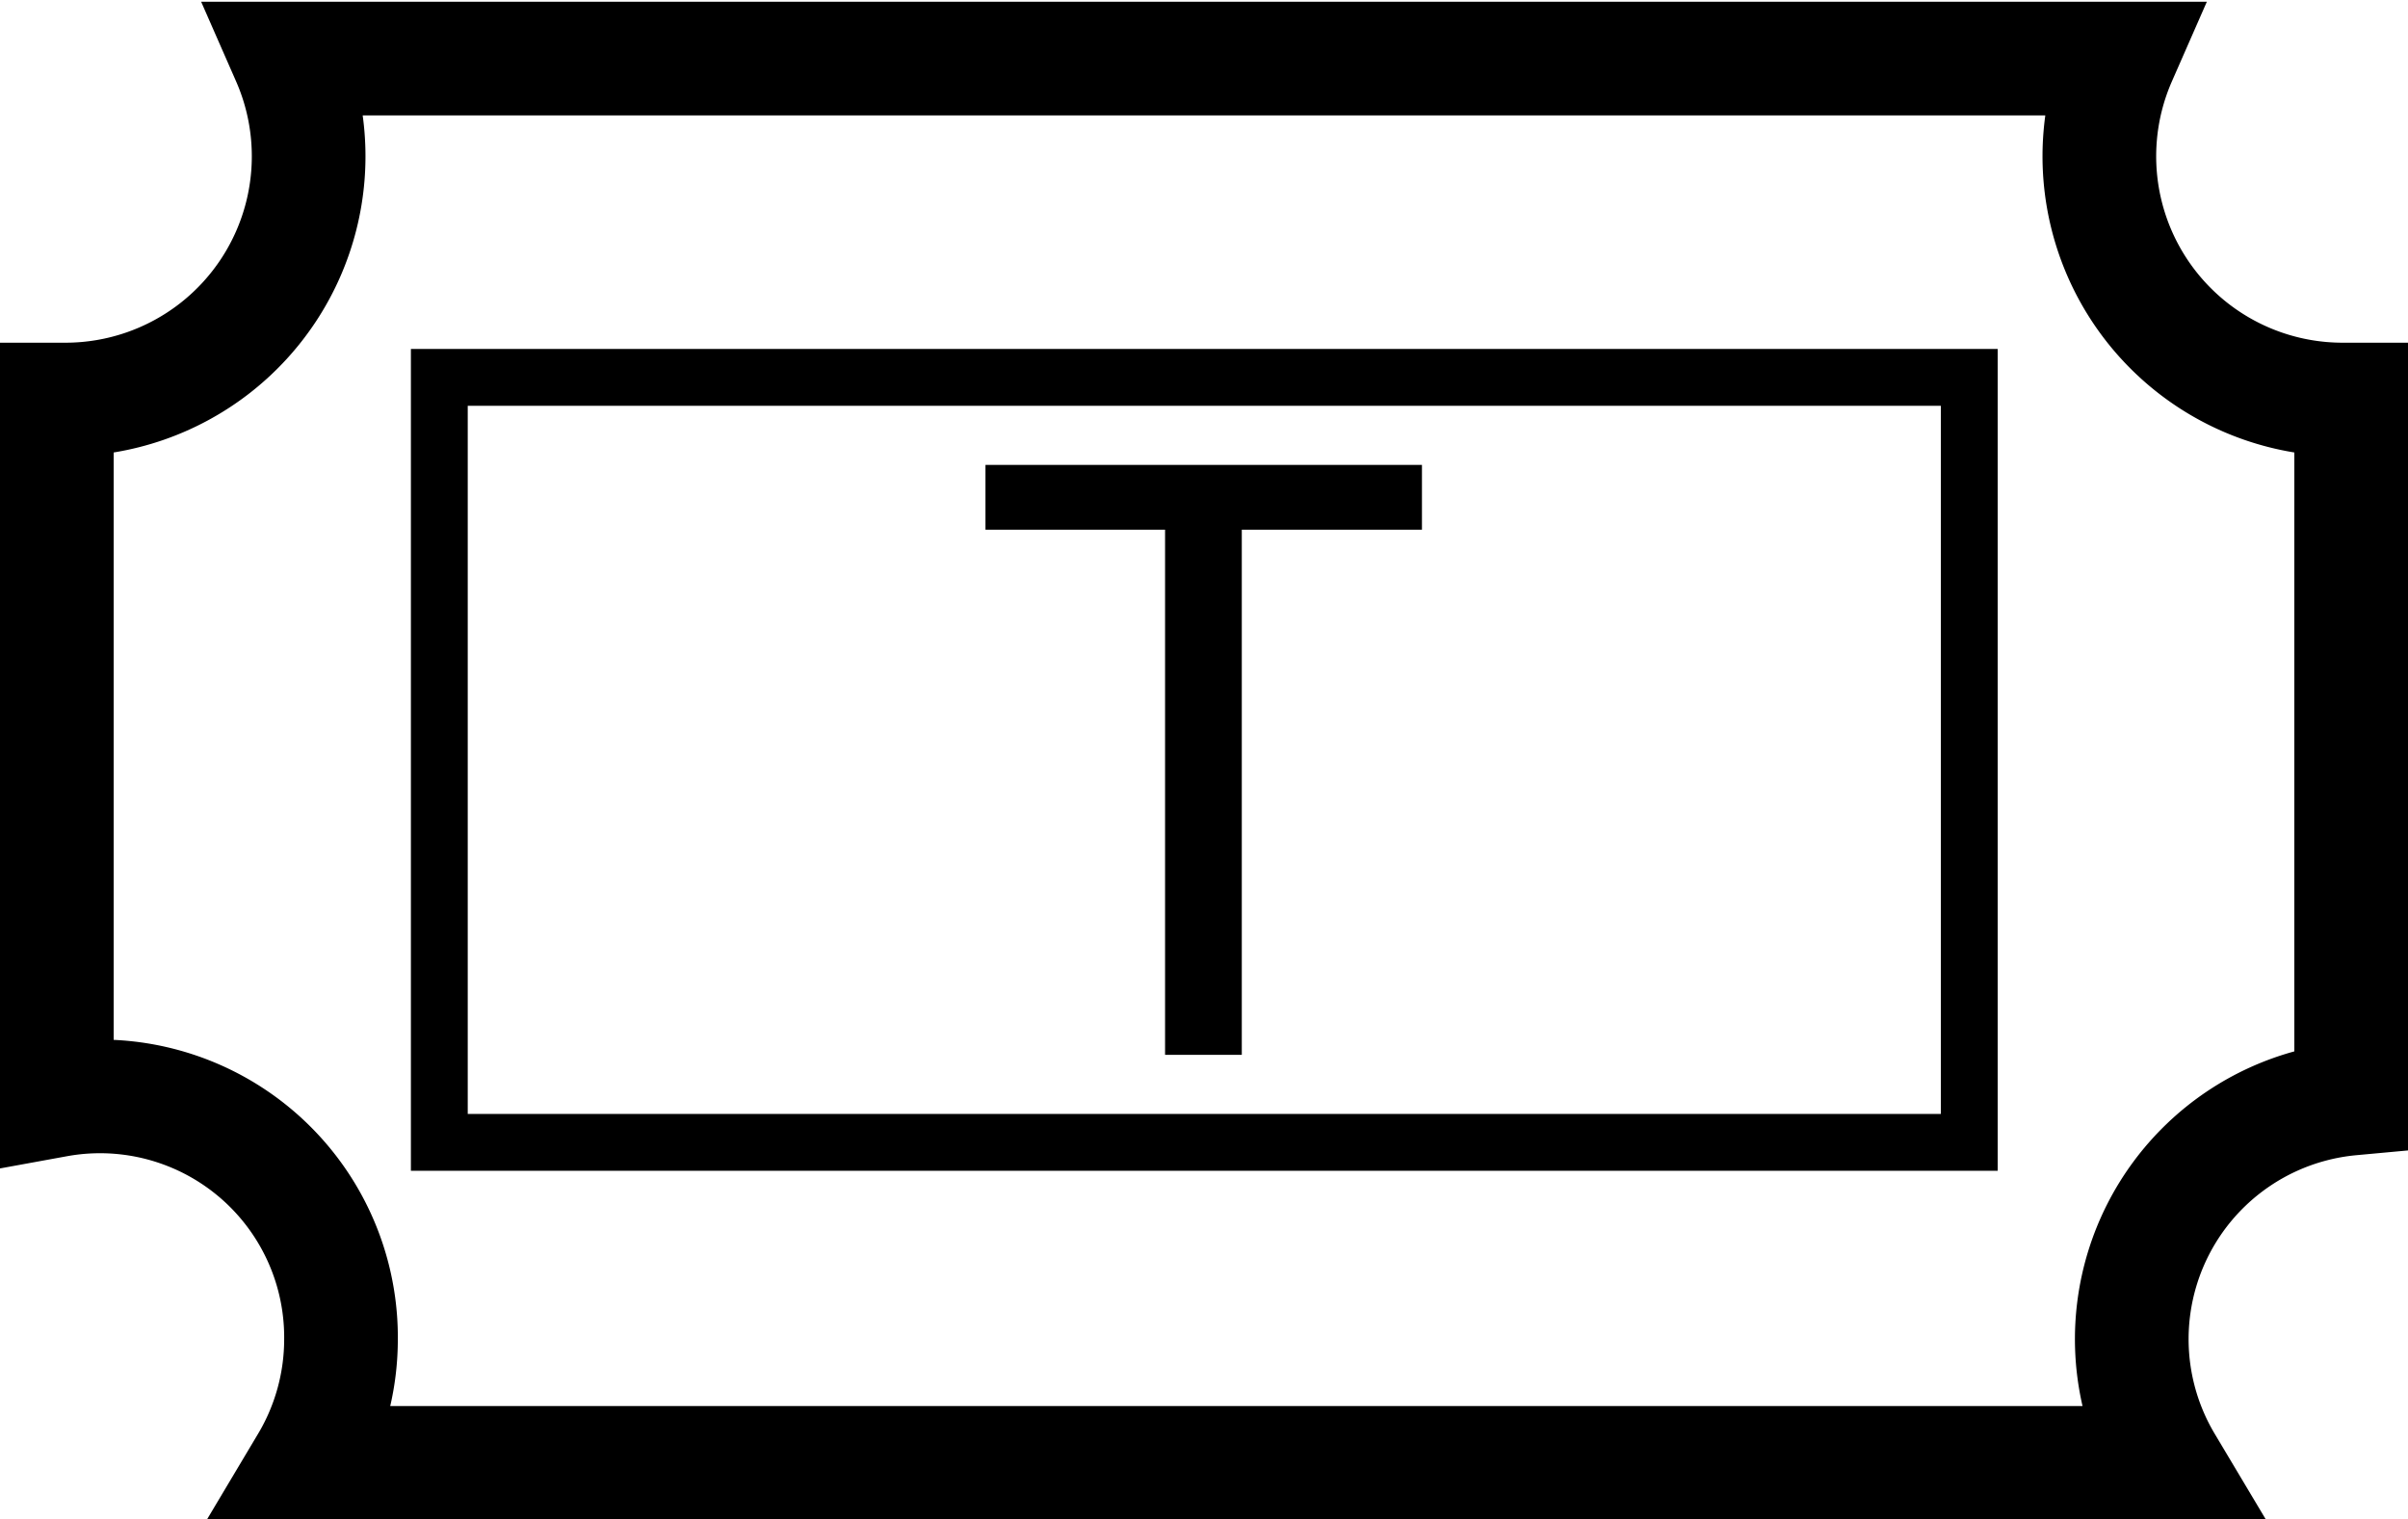
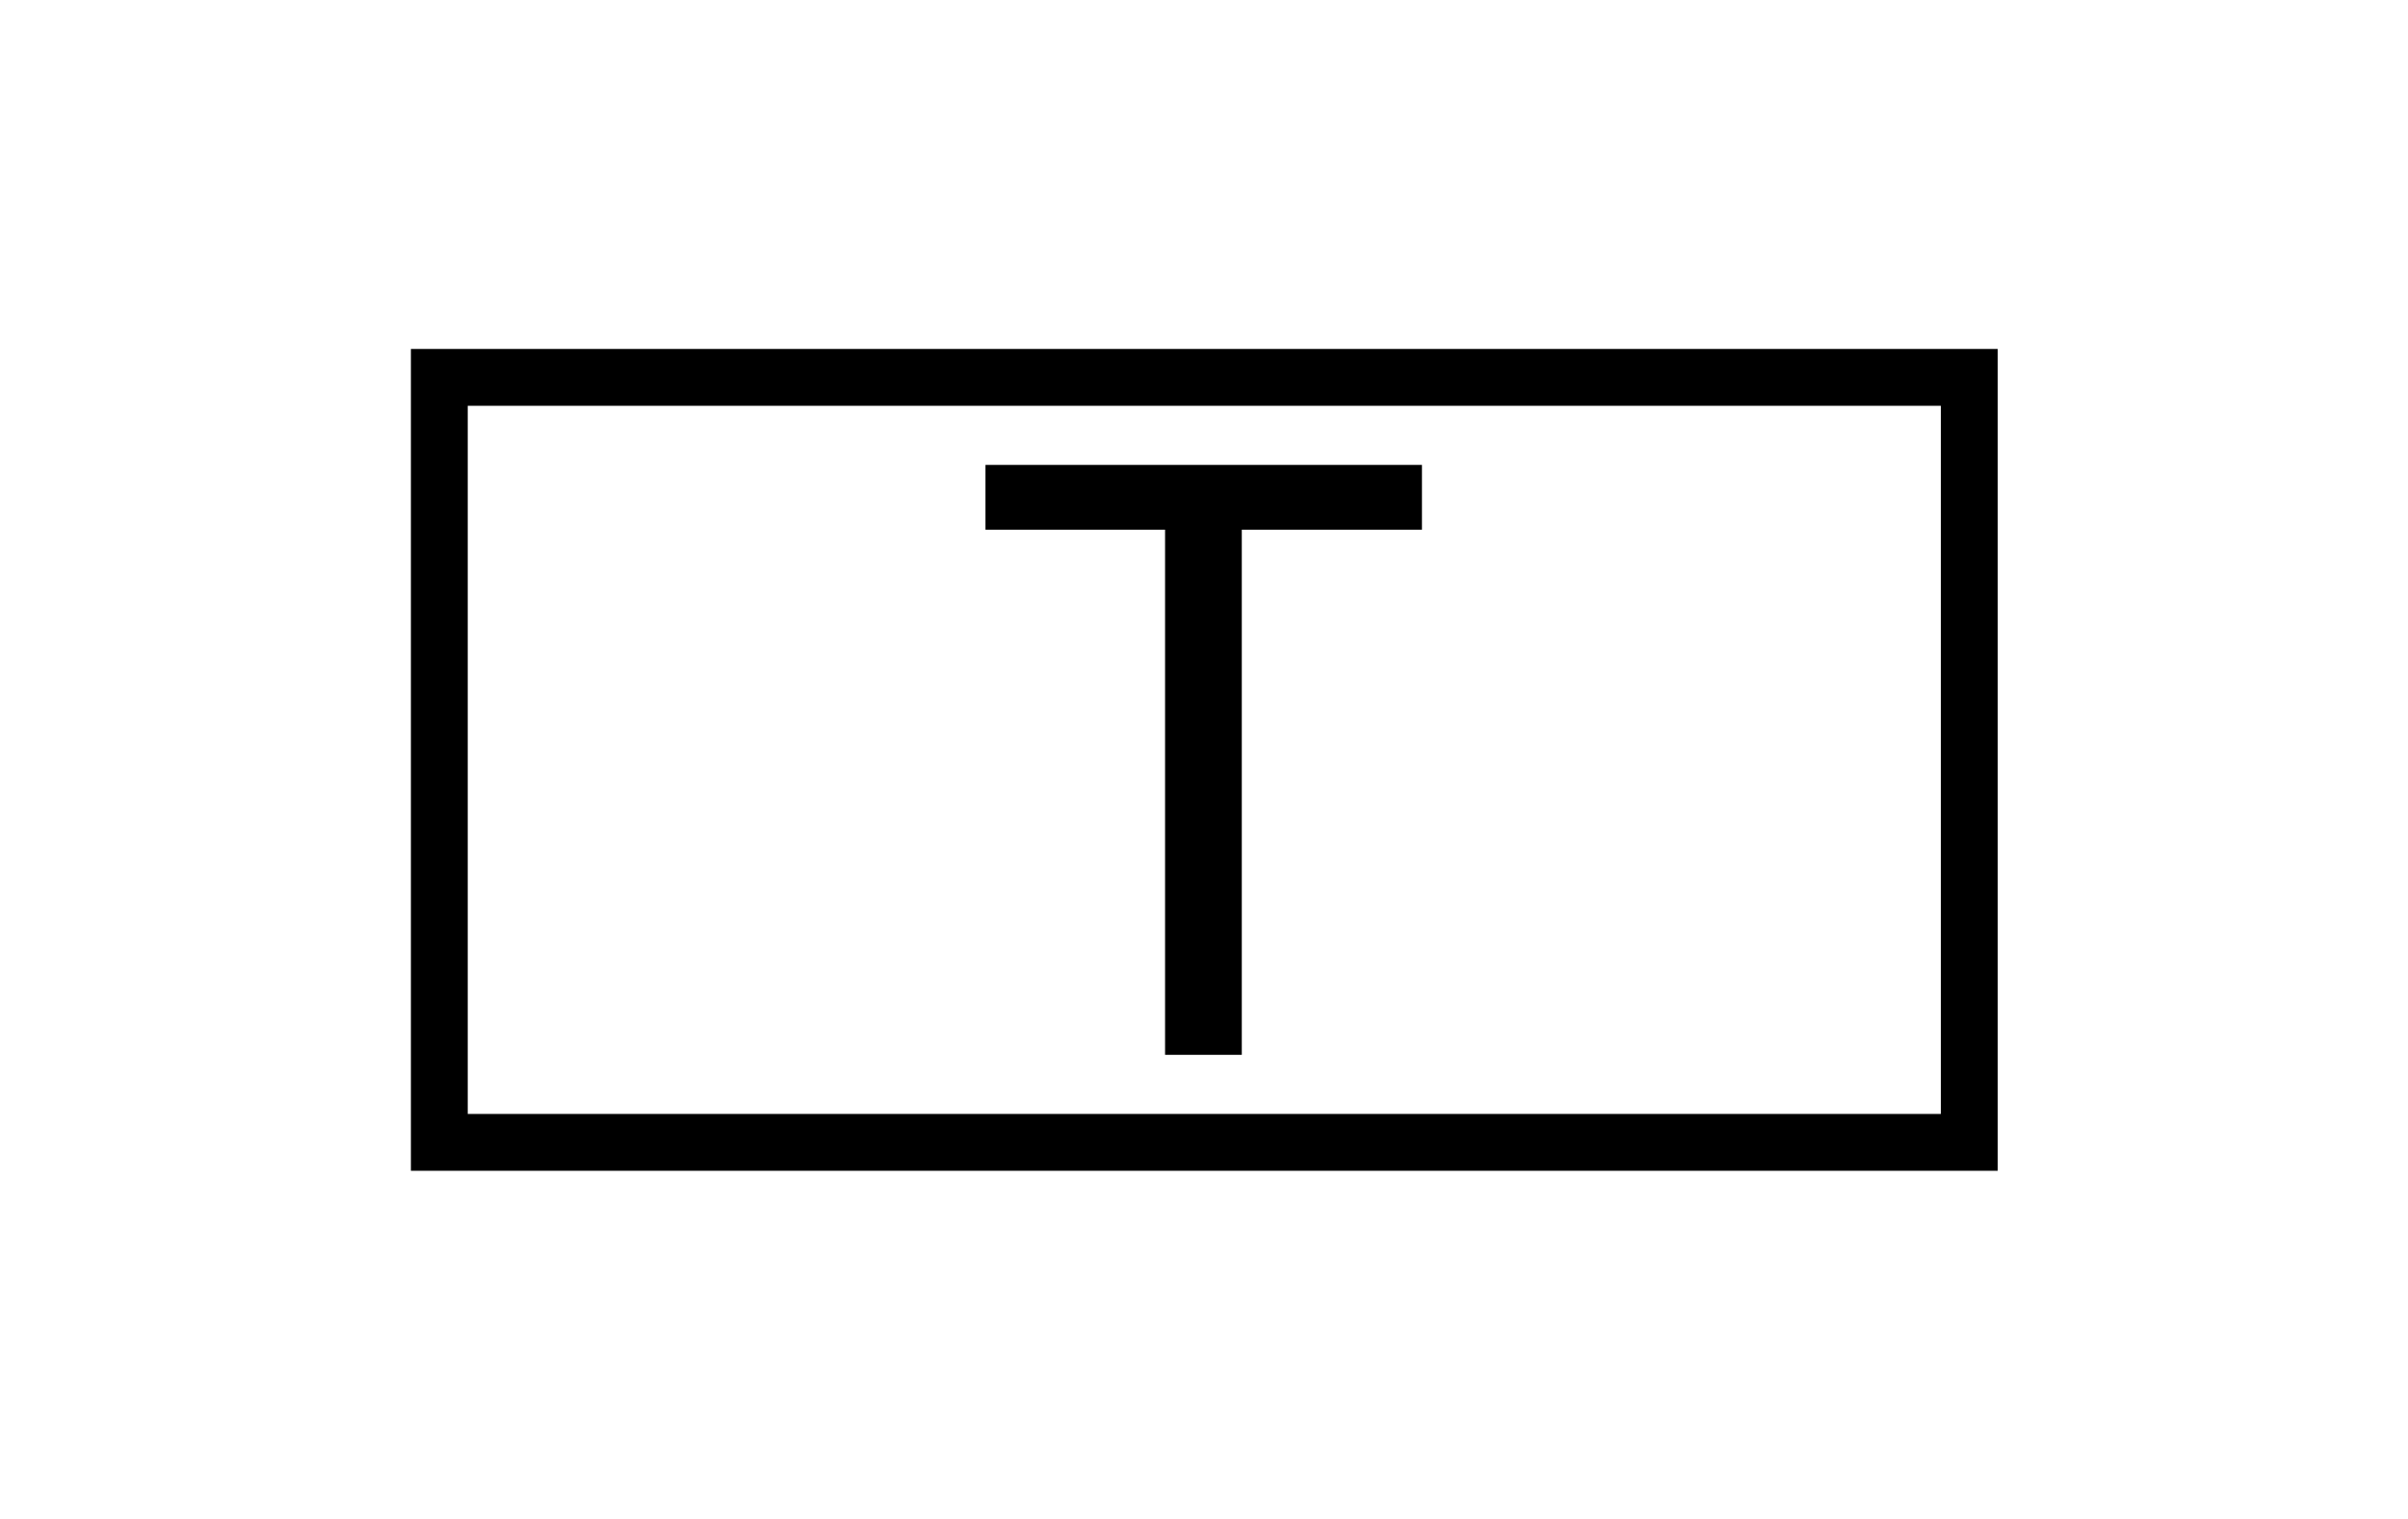
<svg xmlns="http://www.w3.org/2000/svg" id="Слой_1" data-name="Слой 1" viewBox="0 0 42.37 26.73">
  <defs>
    <style>.cls-1,.cls-2{fill:none;stroke:#000;stroke-miterlimit:10;}.cls-1{stroke-width:2px;}</style>
  </defs>
  <title>ticket</title>
-   <path class="cls-1" d="M45.78,31.77V19.47l-.16,0a4.28,4.28,0,0,1-3.91-6H9.48a4.28,4.28,0,0,1-3.91,6l-.16,0V31.8a4.24,4.24,0,0,1,5,4.22,4.25,4.25,0,0,1-.6,2.16H42.52a4.25,4.25,0,0,1,3.26-6.41Z" transform="translate(-4.41 -12.44)" />
-   <path class="cls-1" d="M5.41,21.36v8.53" transform="translate(-4.41 -12.44)" />
-   <path class="cls-1" d="M45.78,29.92V21.34" transform="translate(-4.41 -12.44)" />
  <rect class="cls-2" x="7.73" y="6.64" width="26.92" height="13.46" />
  <path d="M24.91,21.76H21.75V20.62h7.68v1.14H26.26V31H24.91Z" transform="translate(-4.41 -12.44)" />
</svg>